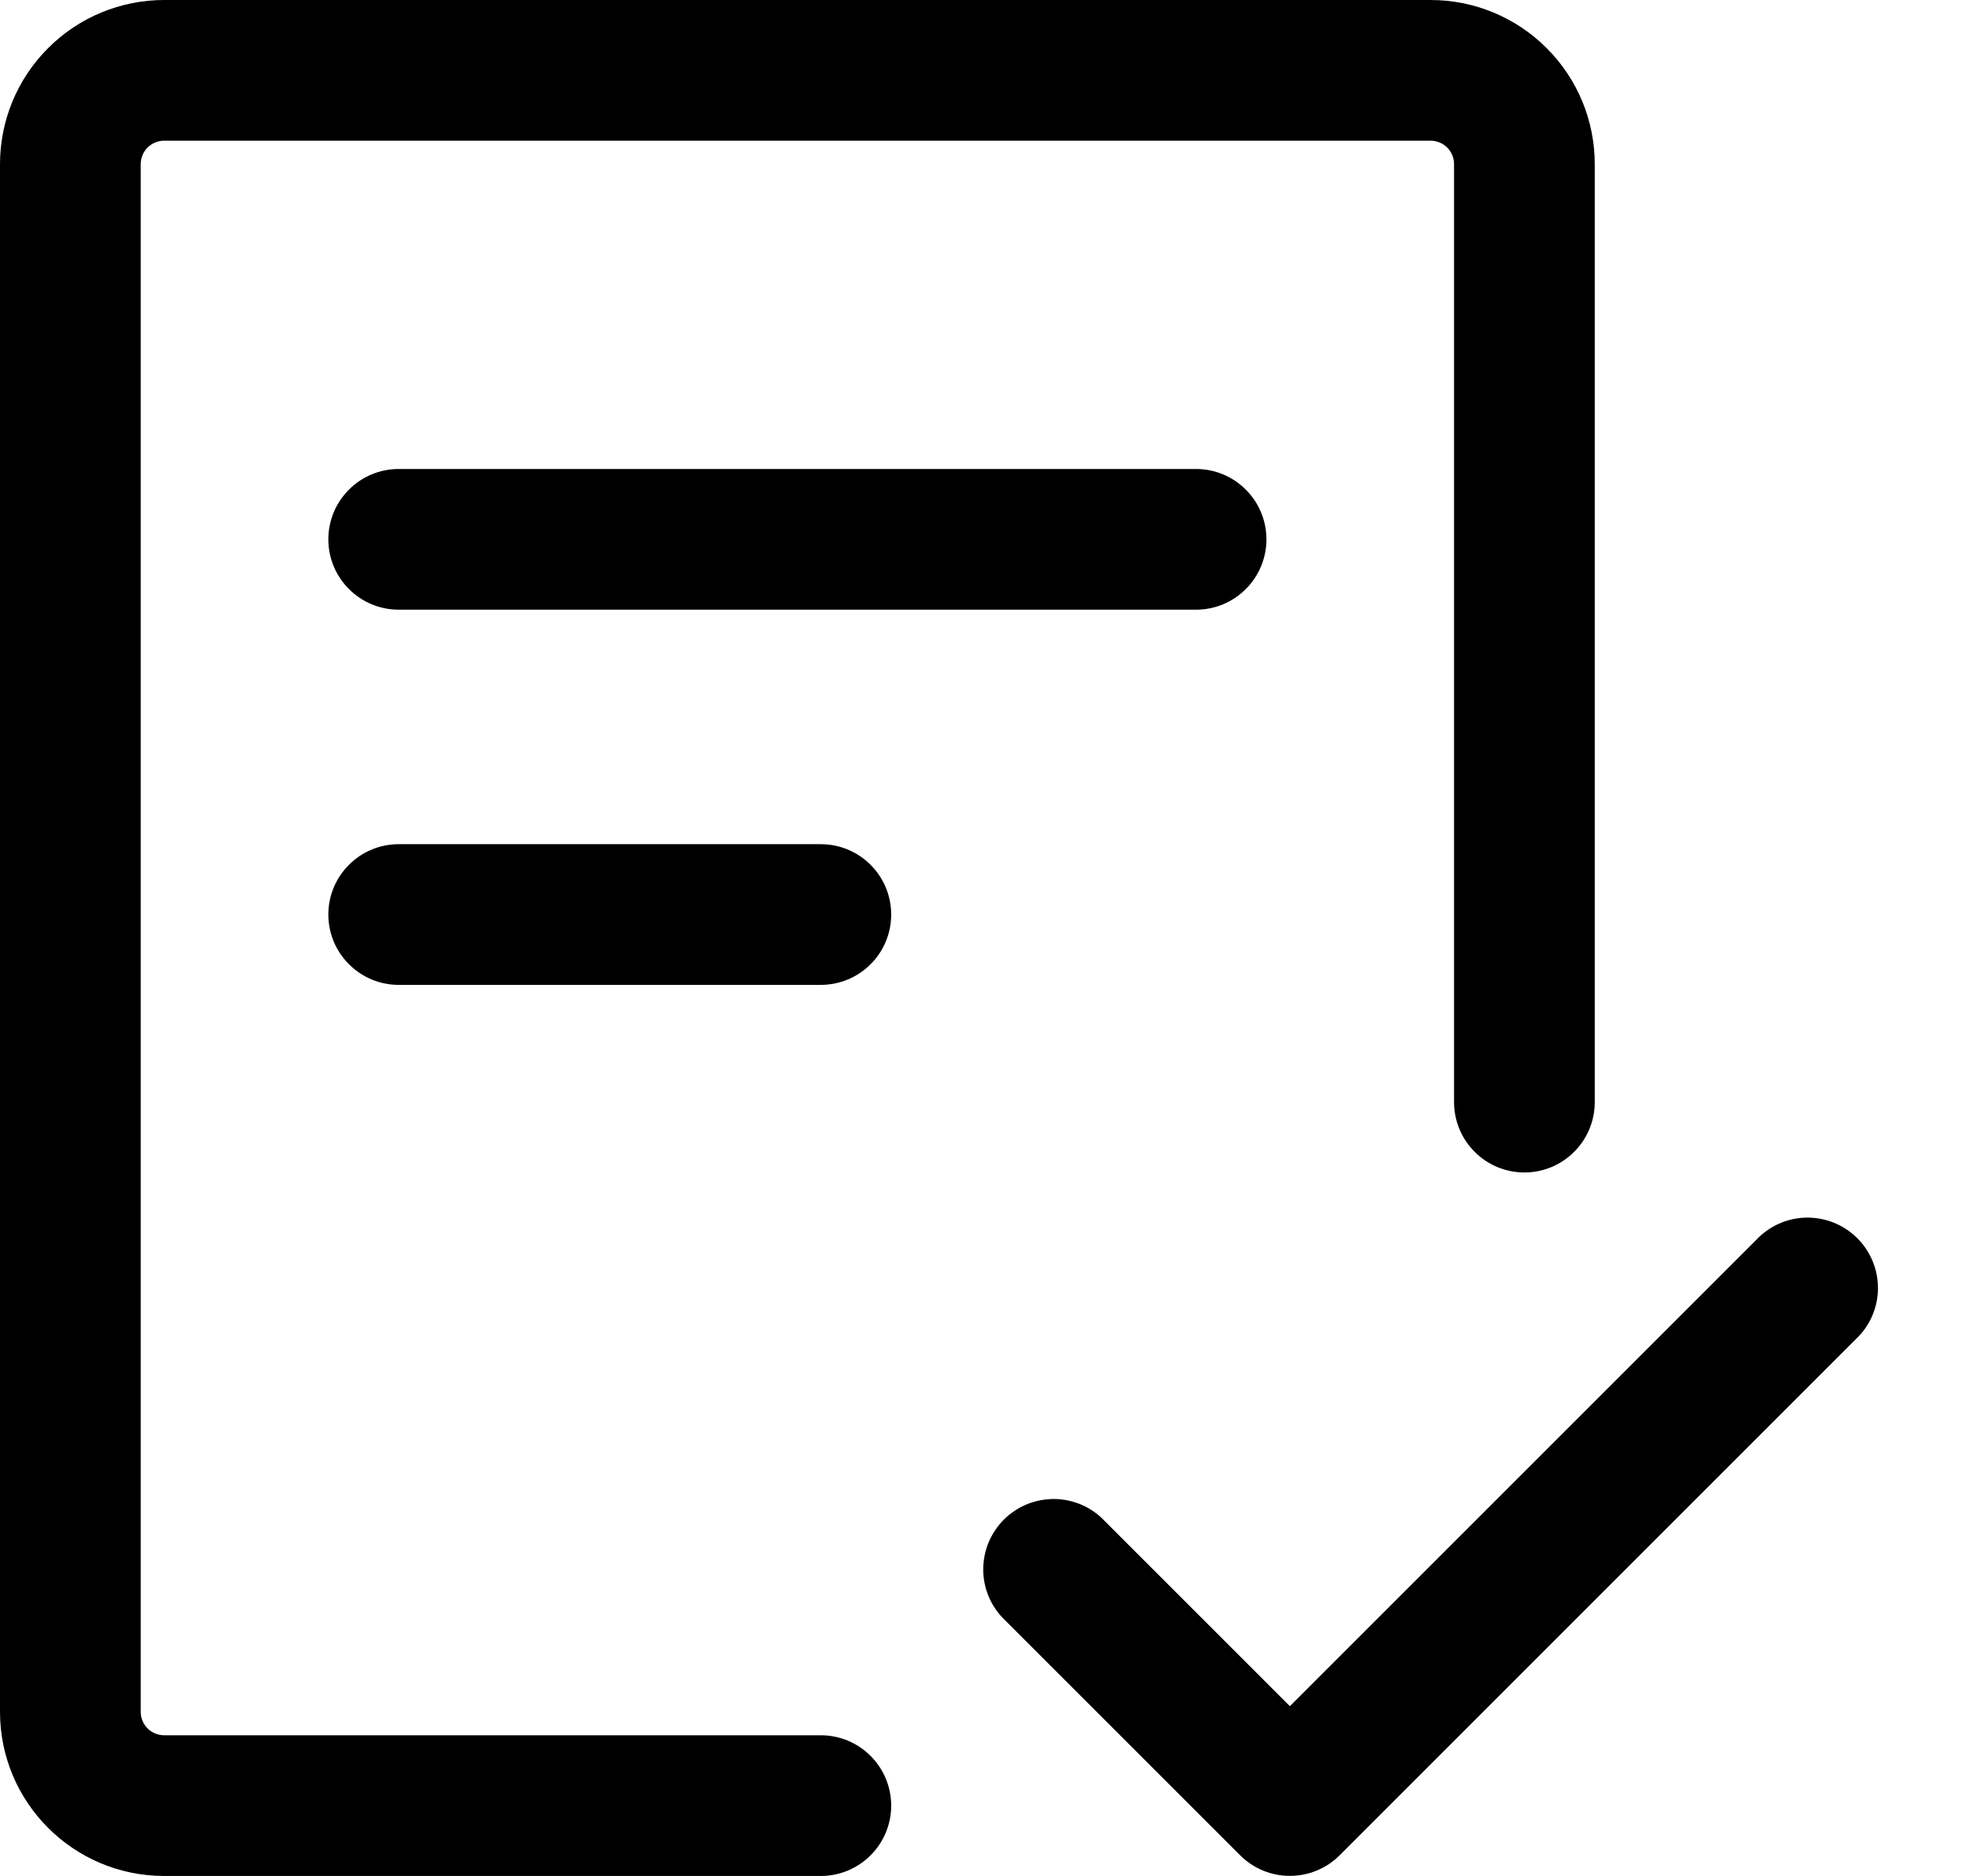
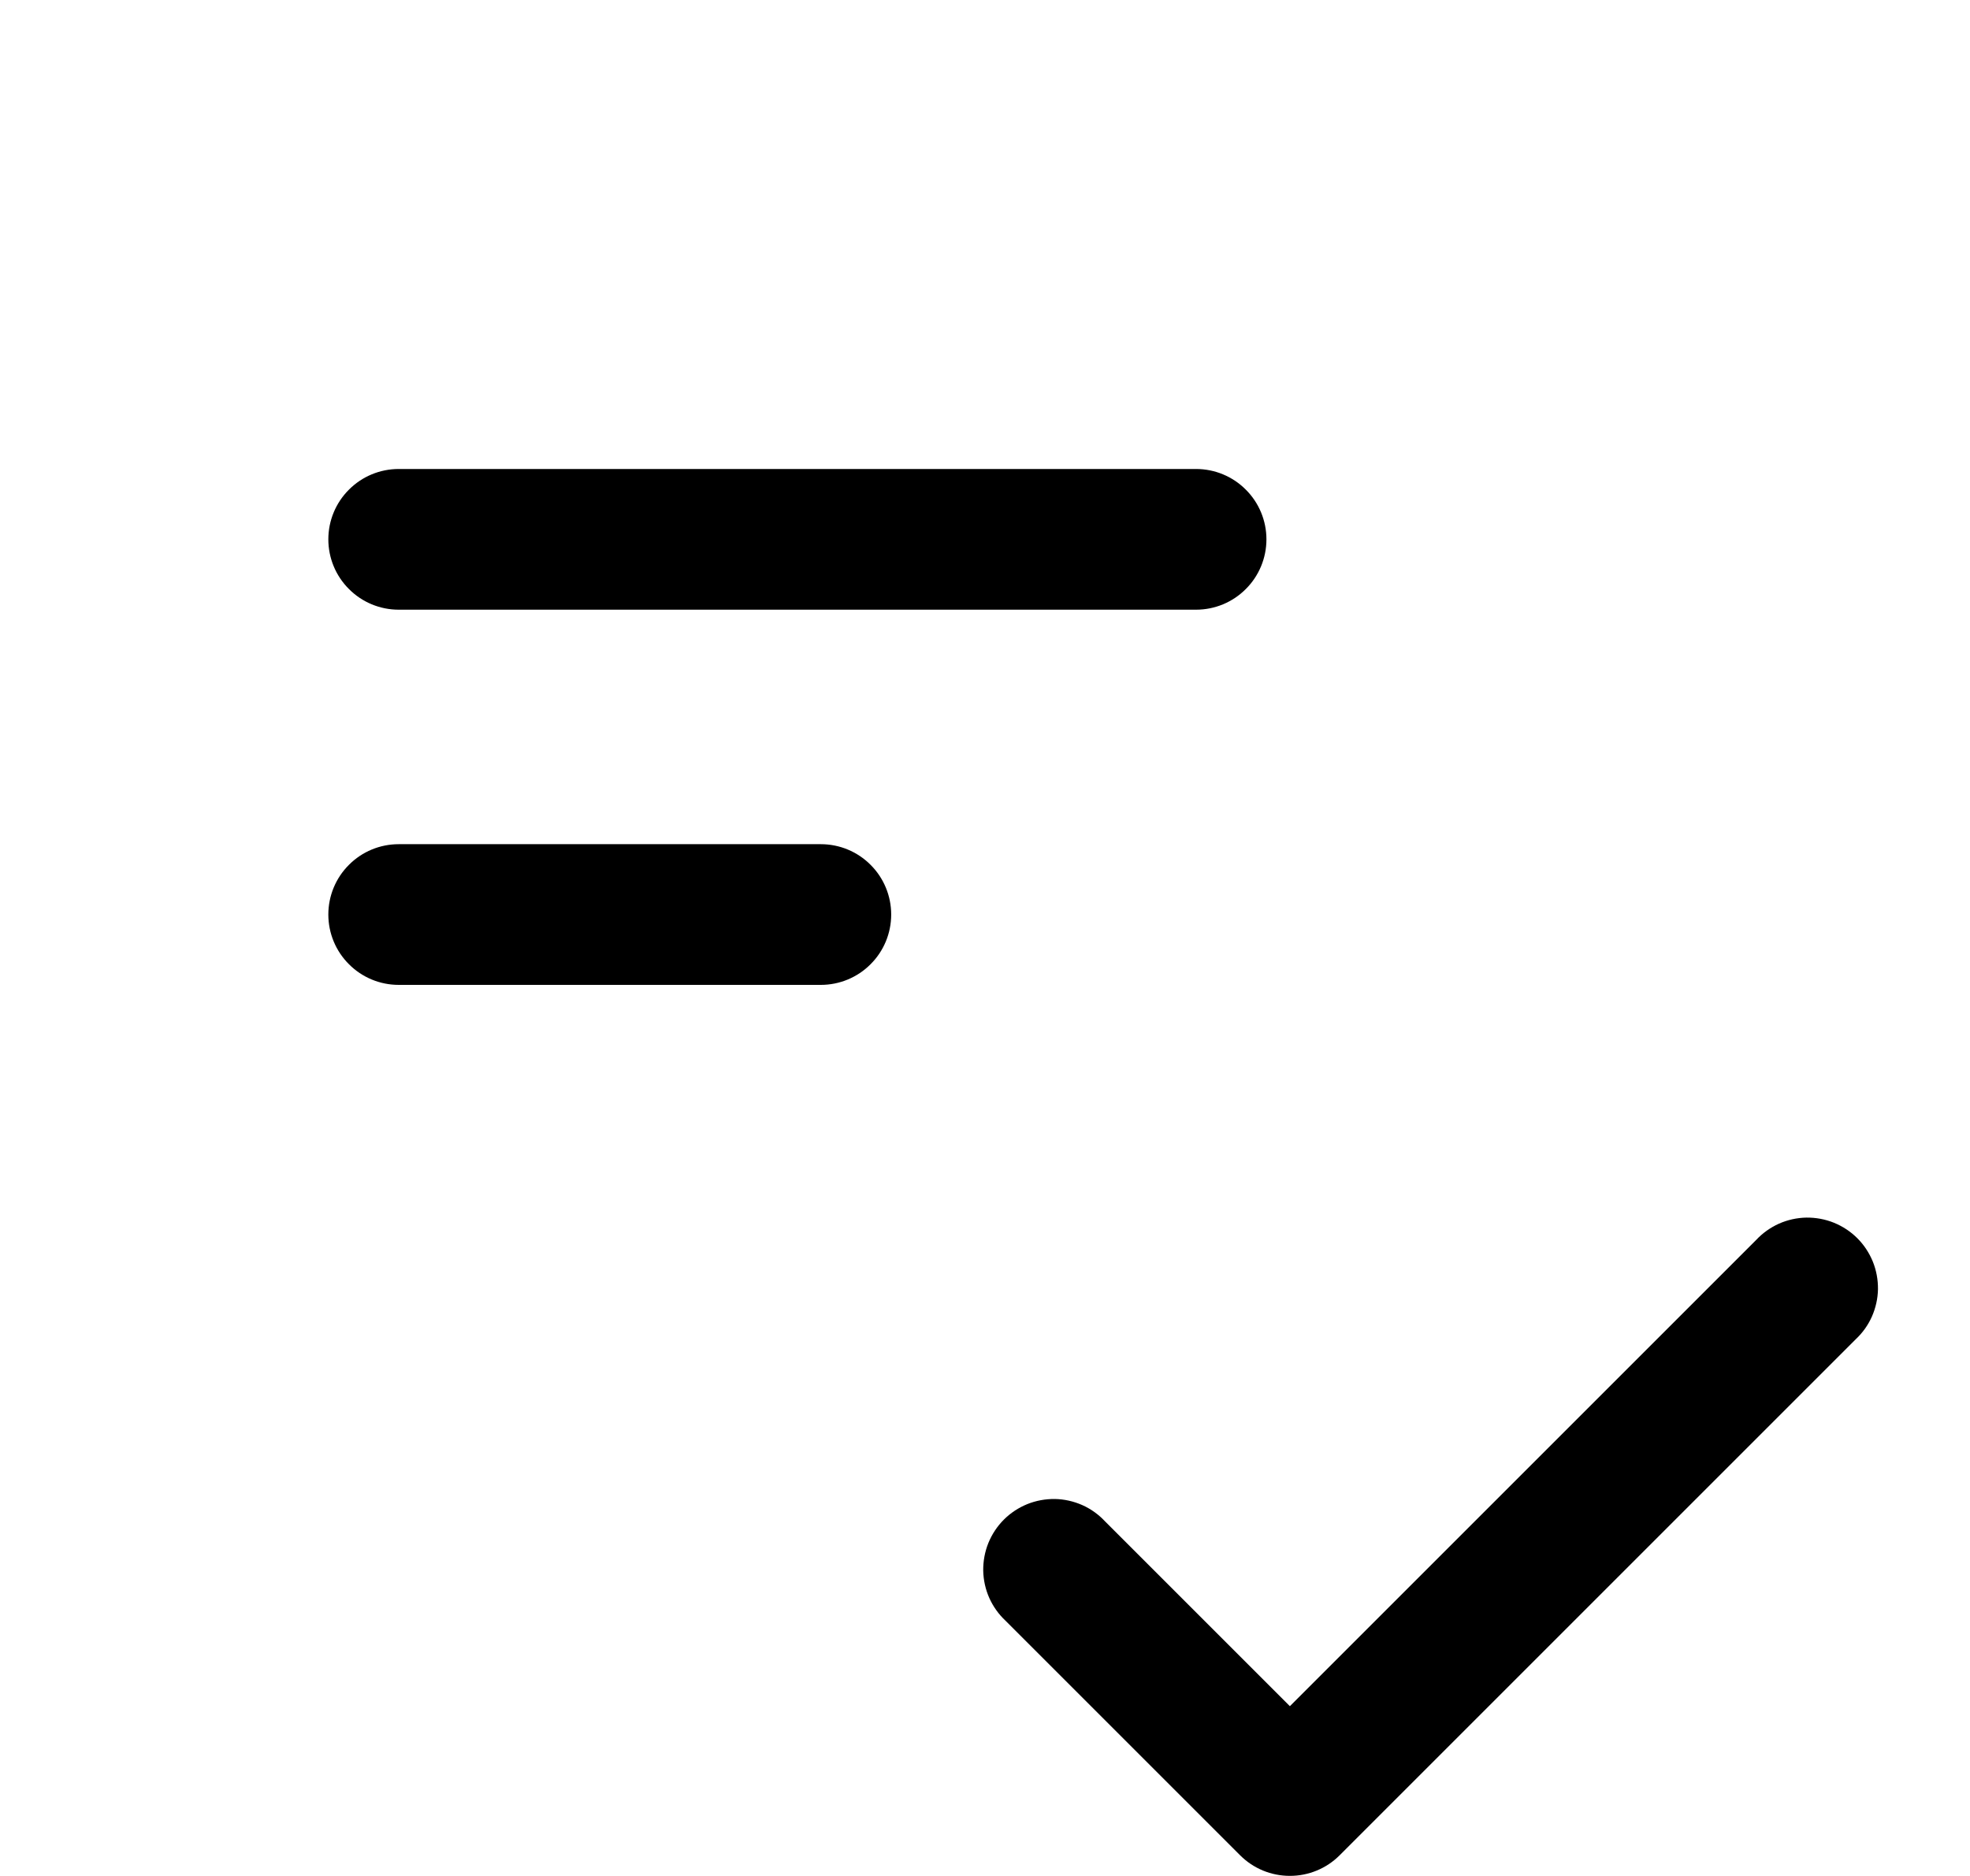
<svg xmlns="http://www.w3.org/2000/svg" width="100%" height="100%" viewBox="0 0 21 20" fill="none">
-   <path d="M1.5 1.75C1.5 1.684 1.526 1.62 1.573 1.573C1.62 1.526 1.684 1.5 1.75 1.5H15.25C15.316 1.5 15.38 1.526 15.427 1.573C15.474 1.62 15.5 1.684 15.5 1.75V11.75C15.5 11.949 15.579 12.14 15.72 12.28C15.86 12.421 16.051 12.5 16.25 12.5C16.449 12.5 16.64 12.421 16.78 12.28C16.921 12.14 17 11.949 17 11.75V1.75C17 1.286 16.816 0.841 16.487 0.513C16.159 0.184 15.714 0 15.25 0H1.75C1.286 0 0.841 0.184 0.513 0.513C0.184 0.841 0 1.286 0 1.75V18.25C0 19.216 0.784 20 1.75 20H8.75C8.949 20 9.14 19.921 9.28 19.78C9.421 19.64 9.5 19.449 9.5 19.25C9.5 19.051 9.421 18.86 9.28 18.72C9.14 18.579 8.949 18.5 8.75 18.5H1.75C1.684 18.5 1.62 18.474 1.573 18.427C1.526 18.38 1.5 18.316 1.5 18.25V1.75Z" fill="currentColor" />
  <path d="M4.25 5C4.051 5 3.86 5.079 3.72 5.22C3.579 5.36 3.5 5.551 3.5 5.75C3.5 5.949 3.579 6.14 3.72 6.28C3.86 6.421 4.051 6.5 4.25 6.5H12.75C12.949 6.5 13.14 6.421 13.28 6.28C13.421 6.14 13.5 5.949 13.5 5.75C13.5 5.551 13.421 5.36 13.28 5.22C13.14 5.079 12.949 5 12.75 5H4.25ZM3.5 9.75C3.5 9.551 3.579 9.36 3.72 9.22C3.86 9.079 4.051 9 4.25 9H8.75C8.949 9 9.14 9.079 9.28 9.22C9.421 9.36 9.5 9.551 9.5 9.75C9.5 9.949 9.421 10.14 9.28 10.28C9.14 10.421 8.949 10.5 8.75 10.5H4.25C4.051 10.5 3.86 10.421 3.72 10.28C3.579 10.14 3.5 9.949 3.5 9.75ZM19.78 14.28C19.854 14.211 19.913 14.129 19.954 14.037C19.995 13.944 20.017 13.845 20.019 13.745C20.02 13.644 20.002 13.544 19.964 13.45C19.926 13.357 19.87 13.272 19.799 13.201C19.728 13.13 19.643 13.074 19.55 13.036C19.456 12.998 19.356 12.98 19.256 12.981C19.155 12.983 19.055 13.005 18.963 13.046C18.872 13.087 18.789 13.146 18.72 13.22L13.75 18.19L11.78 16.22C11.711 16.146 11.629 16.087 11.537 16.046C11.444 16.005 11.345 15.983 11.245 15.981C11.144 15.98 11.044 15.998 10.95 16.036C10.857 16.074 10.772 16.13 10.701 16.201C10.63 16.272 10.574 16.357 10.536 16.45C10.498 16.544 10.48 16.644 10.481 16.744C10.483 16.845 10.505 16.945 10.546 17.037C10.587 17.128 10.646 17.211 10.72 17.28L13.22 19.78C13.361 19.921 13.551 19.999 13.75 19.999C13.949 19.999 14.139 19.921 14.28 19.78L19.78 14.28Z" fill="currentColor" />
</svg>